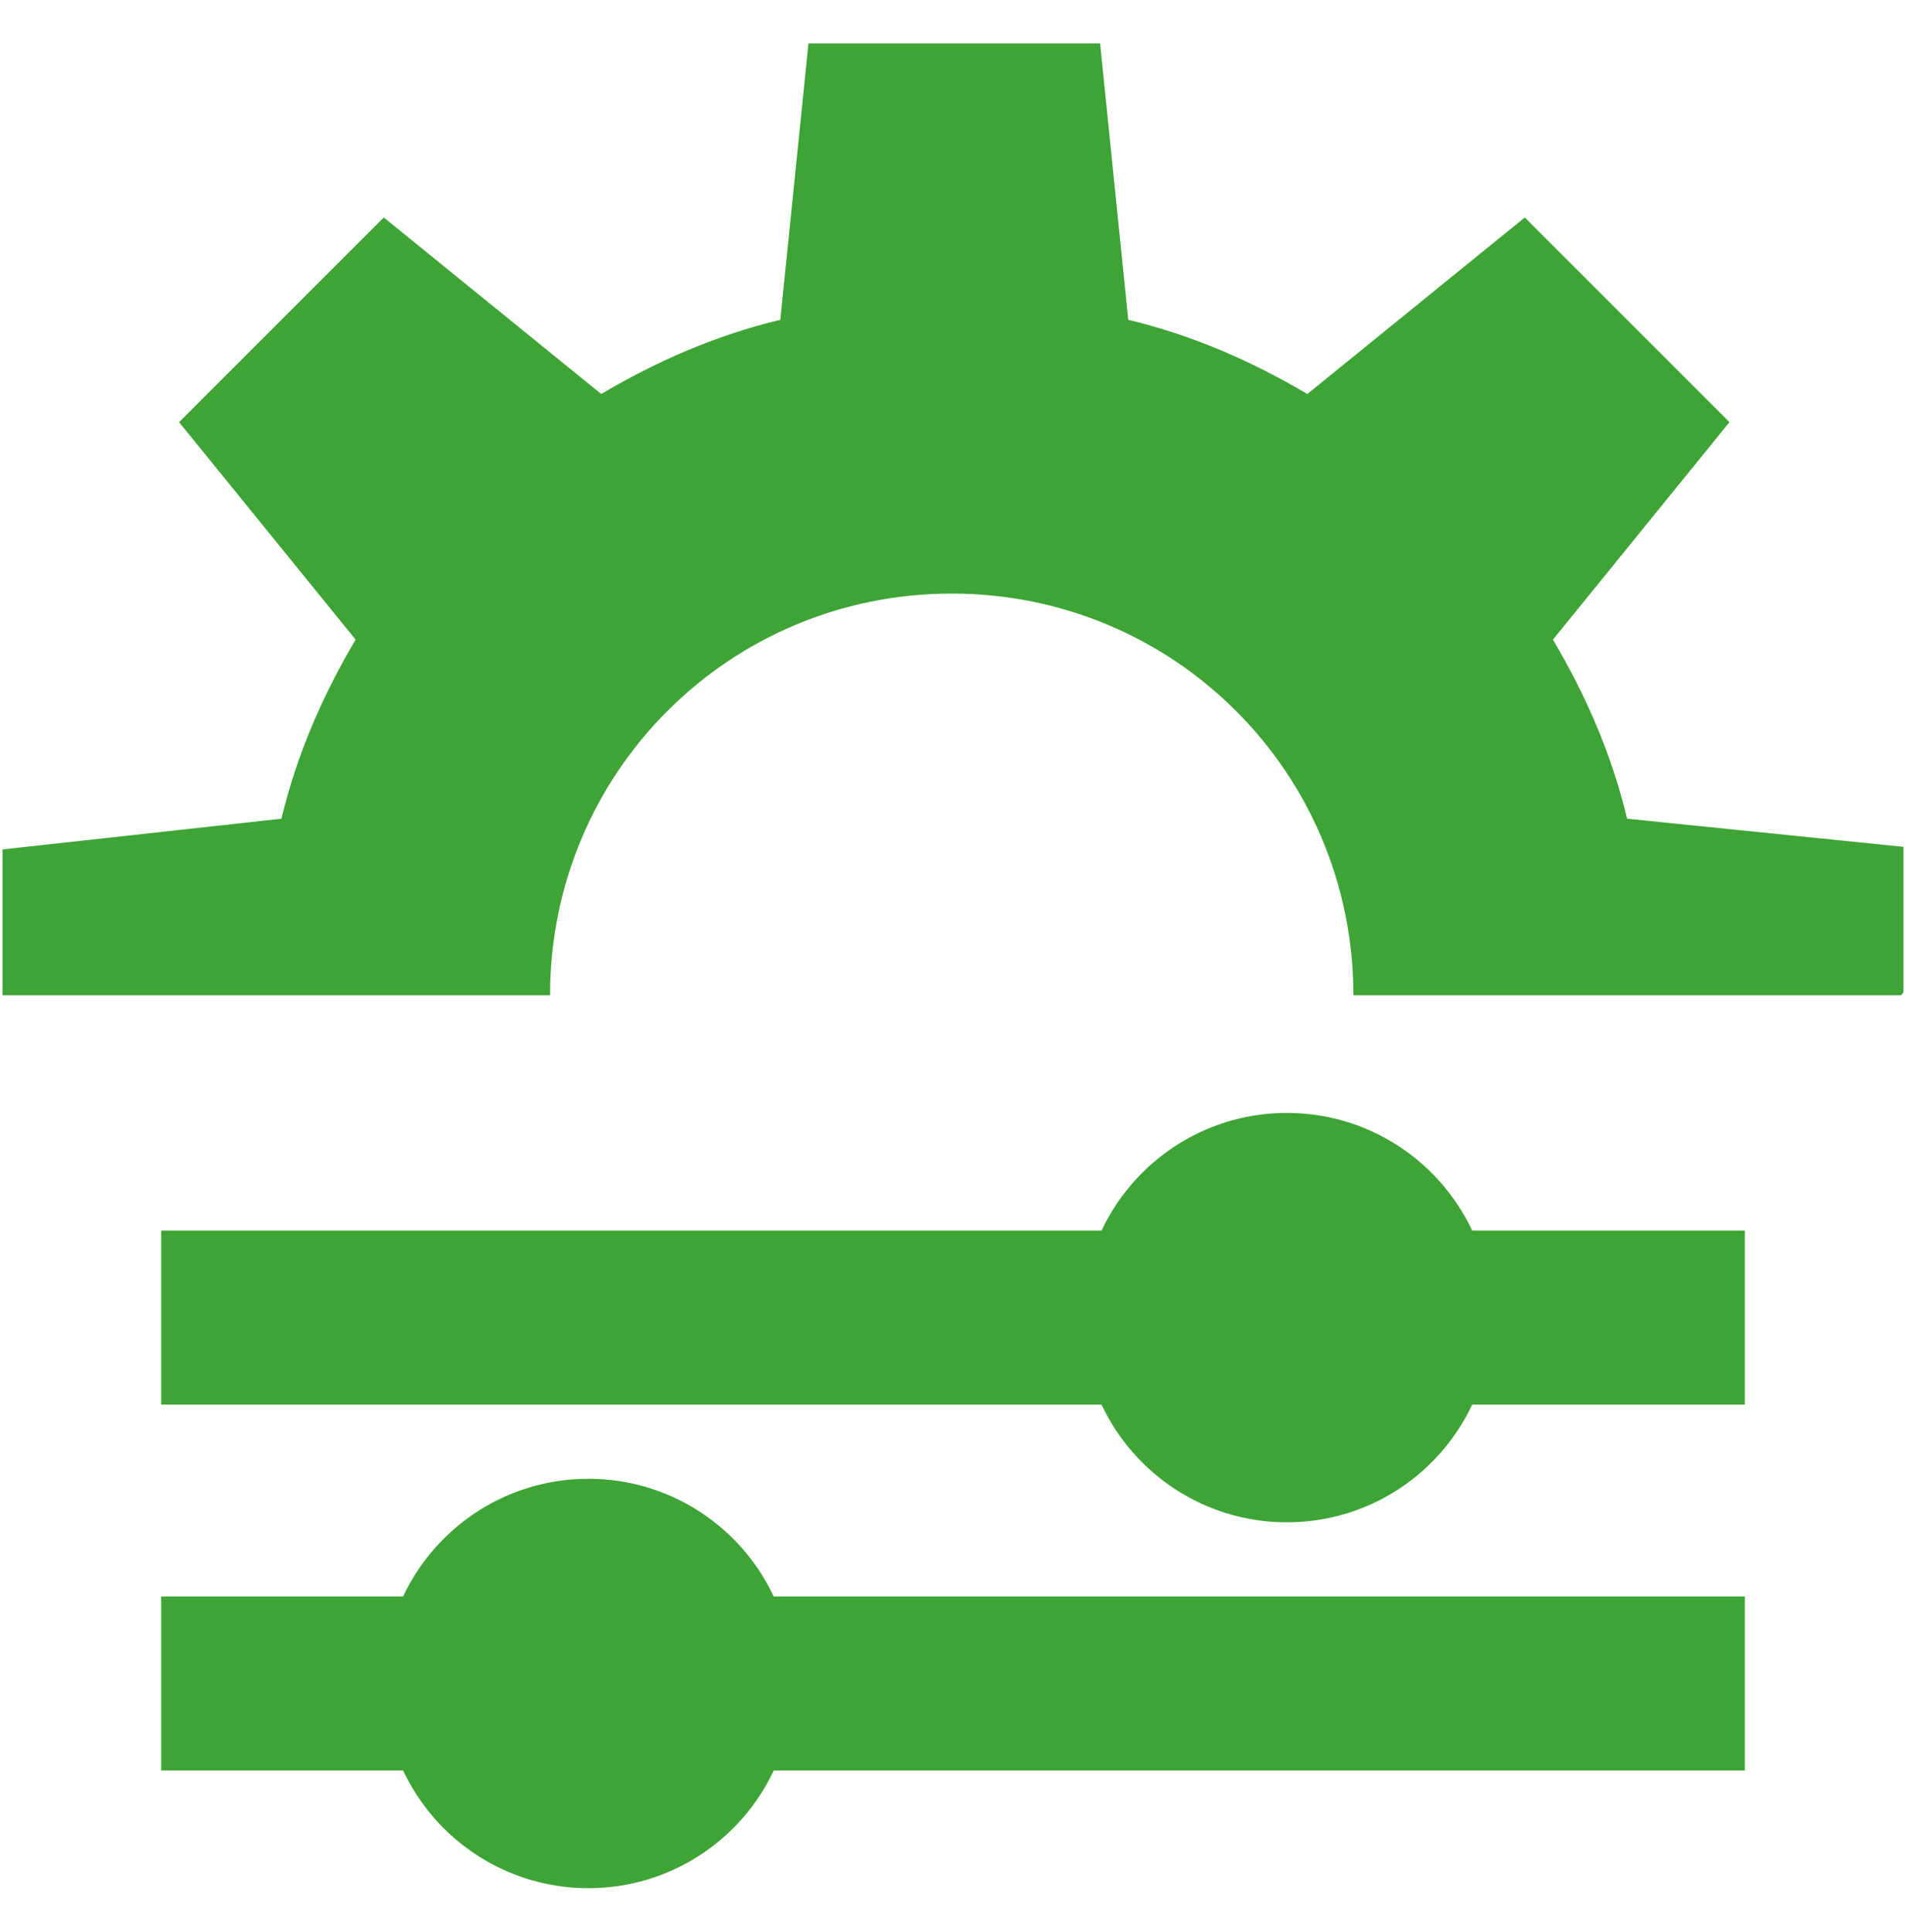
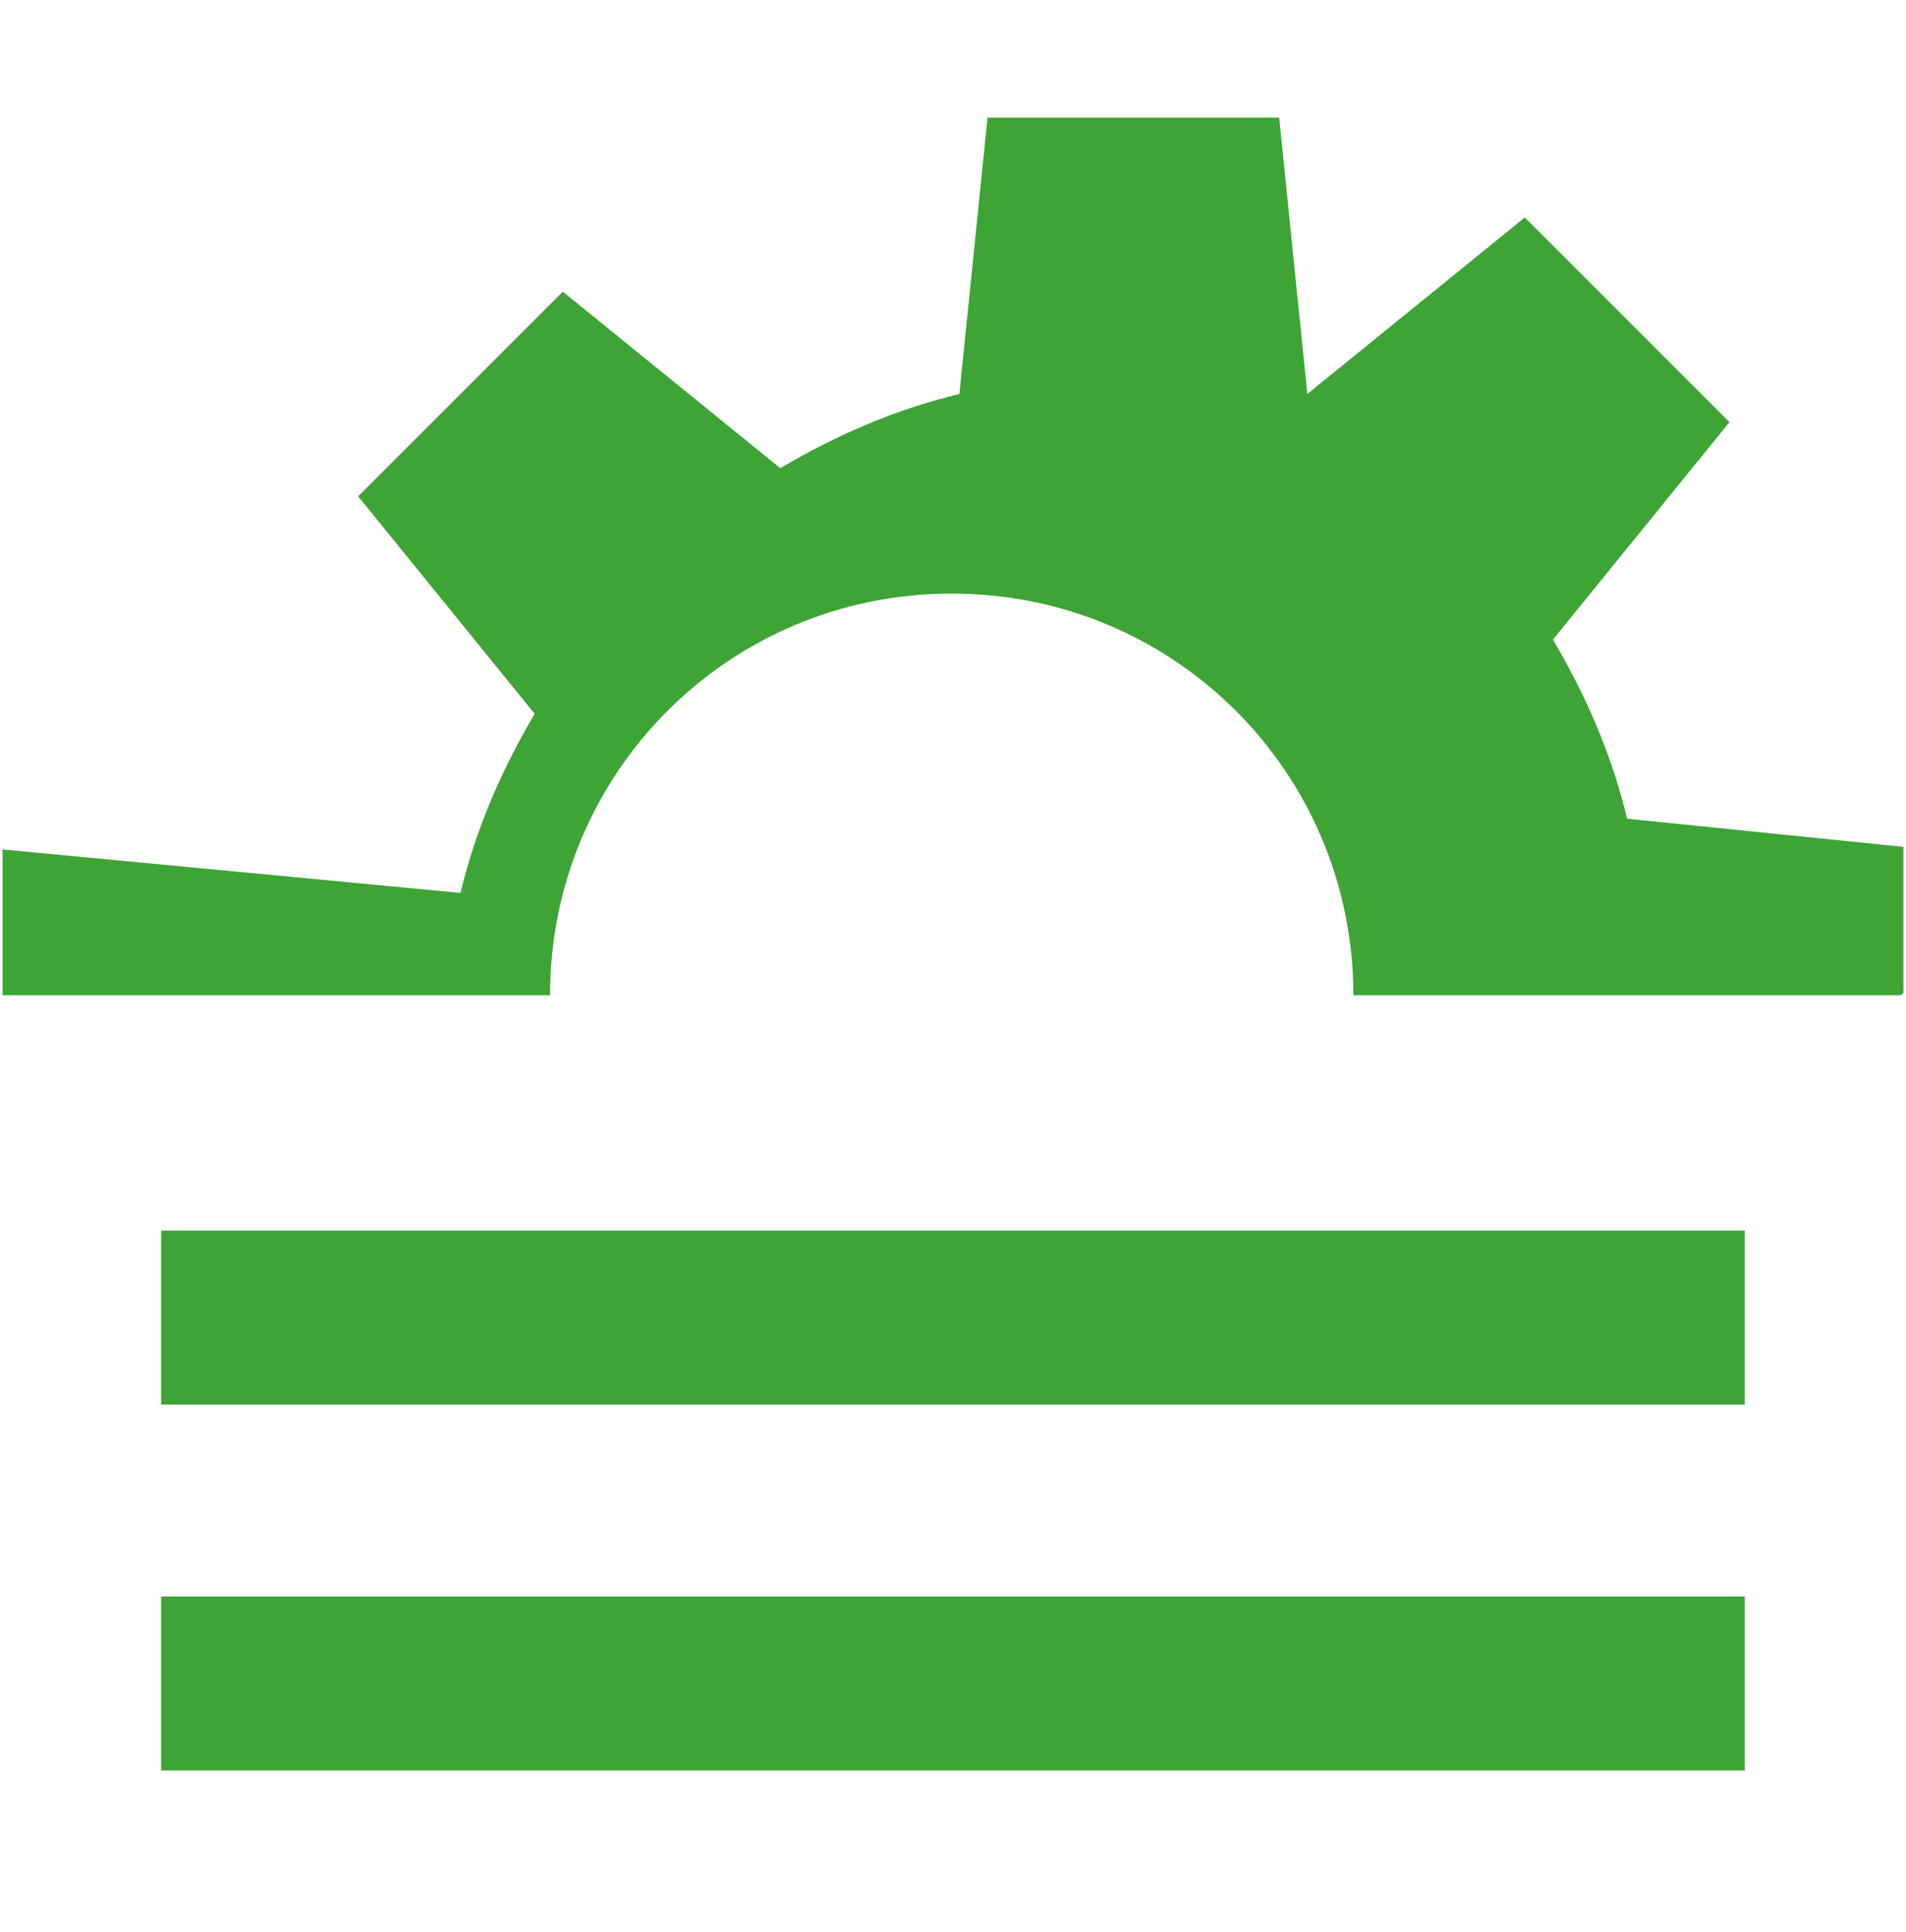
<svg xmlns="http://www.w3.org/2000/svg" id="Ebene_1" version="1.1" viewBox="0 0 74.5 75.5">
  <defs>
    <style>
      .st0 {
        fill: #3da435;
      }
    </style>
  </defs>
-   <path class="st0" d="M74.4,38.8v-5.7l-10.8-1.1c-.6-2.5-1.6-4.8-2.9-7l6.9-8.5-8-8-8.5,6.9c-2.2-1.3-4.5-2.3-7-2.9l-1.1-10.8h-11.4l-1.1,10.8c-2.5.6-4.8,1.6-7,2.9l-8.5-6.9-8,8,6.9,8.5c-1.3,2.2-2.3,4.5-2.9,7L.1,33.2v5.7h21.4c0-8.7,7-15.7,15.7-15.7s15.7,7,15.7,15.7h21.4Z" />
+   <path class="st0" d="M74.4,38.8v-5.7l-10.8-1.1c-.6-2.5-1.6-4.8-2.9-7l6.9-8.5-8-8-8.5,6.9l-1.1-10.8h-11.4l-1.1,10.8c-2.5.6-4.8,1.6-7,2.9l-8.5-6.9-8,8,6.9,8.5c-1.3,2.2-2.3,4.5-2.9,7L.1,33.2v5.7h21.4c0-8.7,7-15.7,15.7-15.7s15.7,7,15.7,15.7h21.4Z" />
  <rect class="st0" x="6.3" y="48.1" width="61.9" height="6.8" />
-   <circle class="st0" cx="50.3" cy="51.5" r="8" />
  <rect class="st0" x="6.3" y="62.4" width="61.9" height="6.8" />
-   <circle class="st0" cx="23" cy="65.8" r="8" />
</svg>